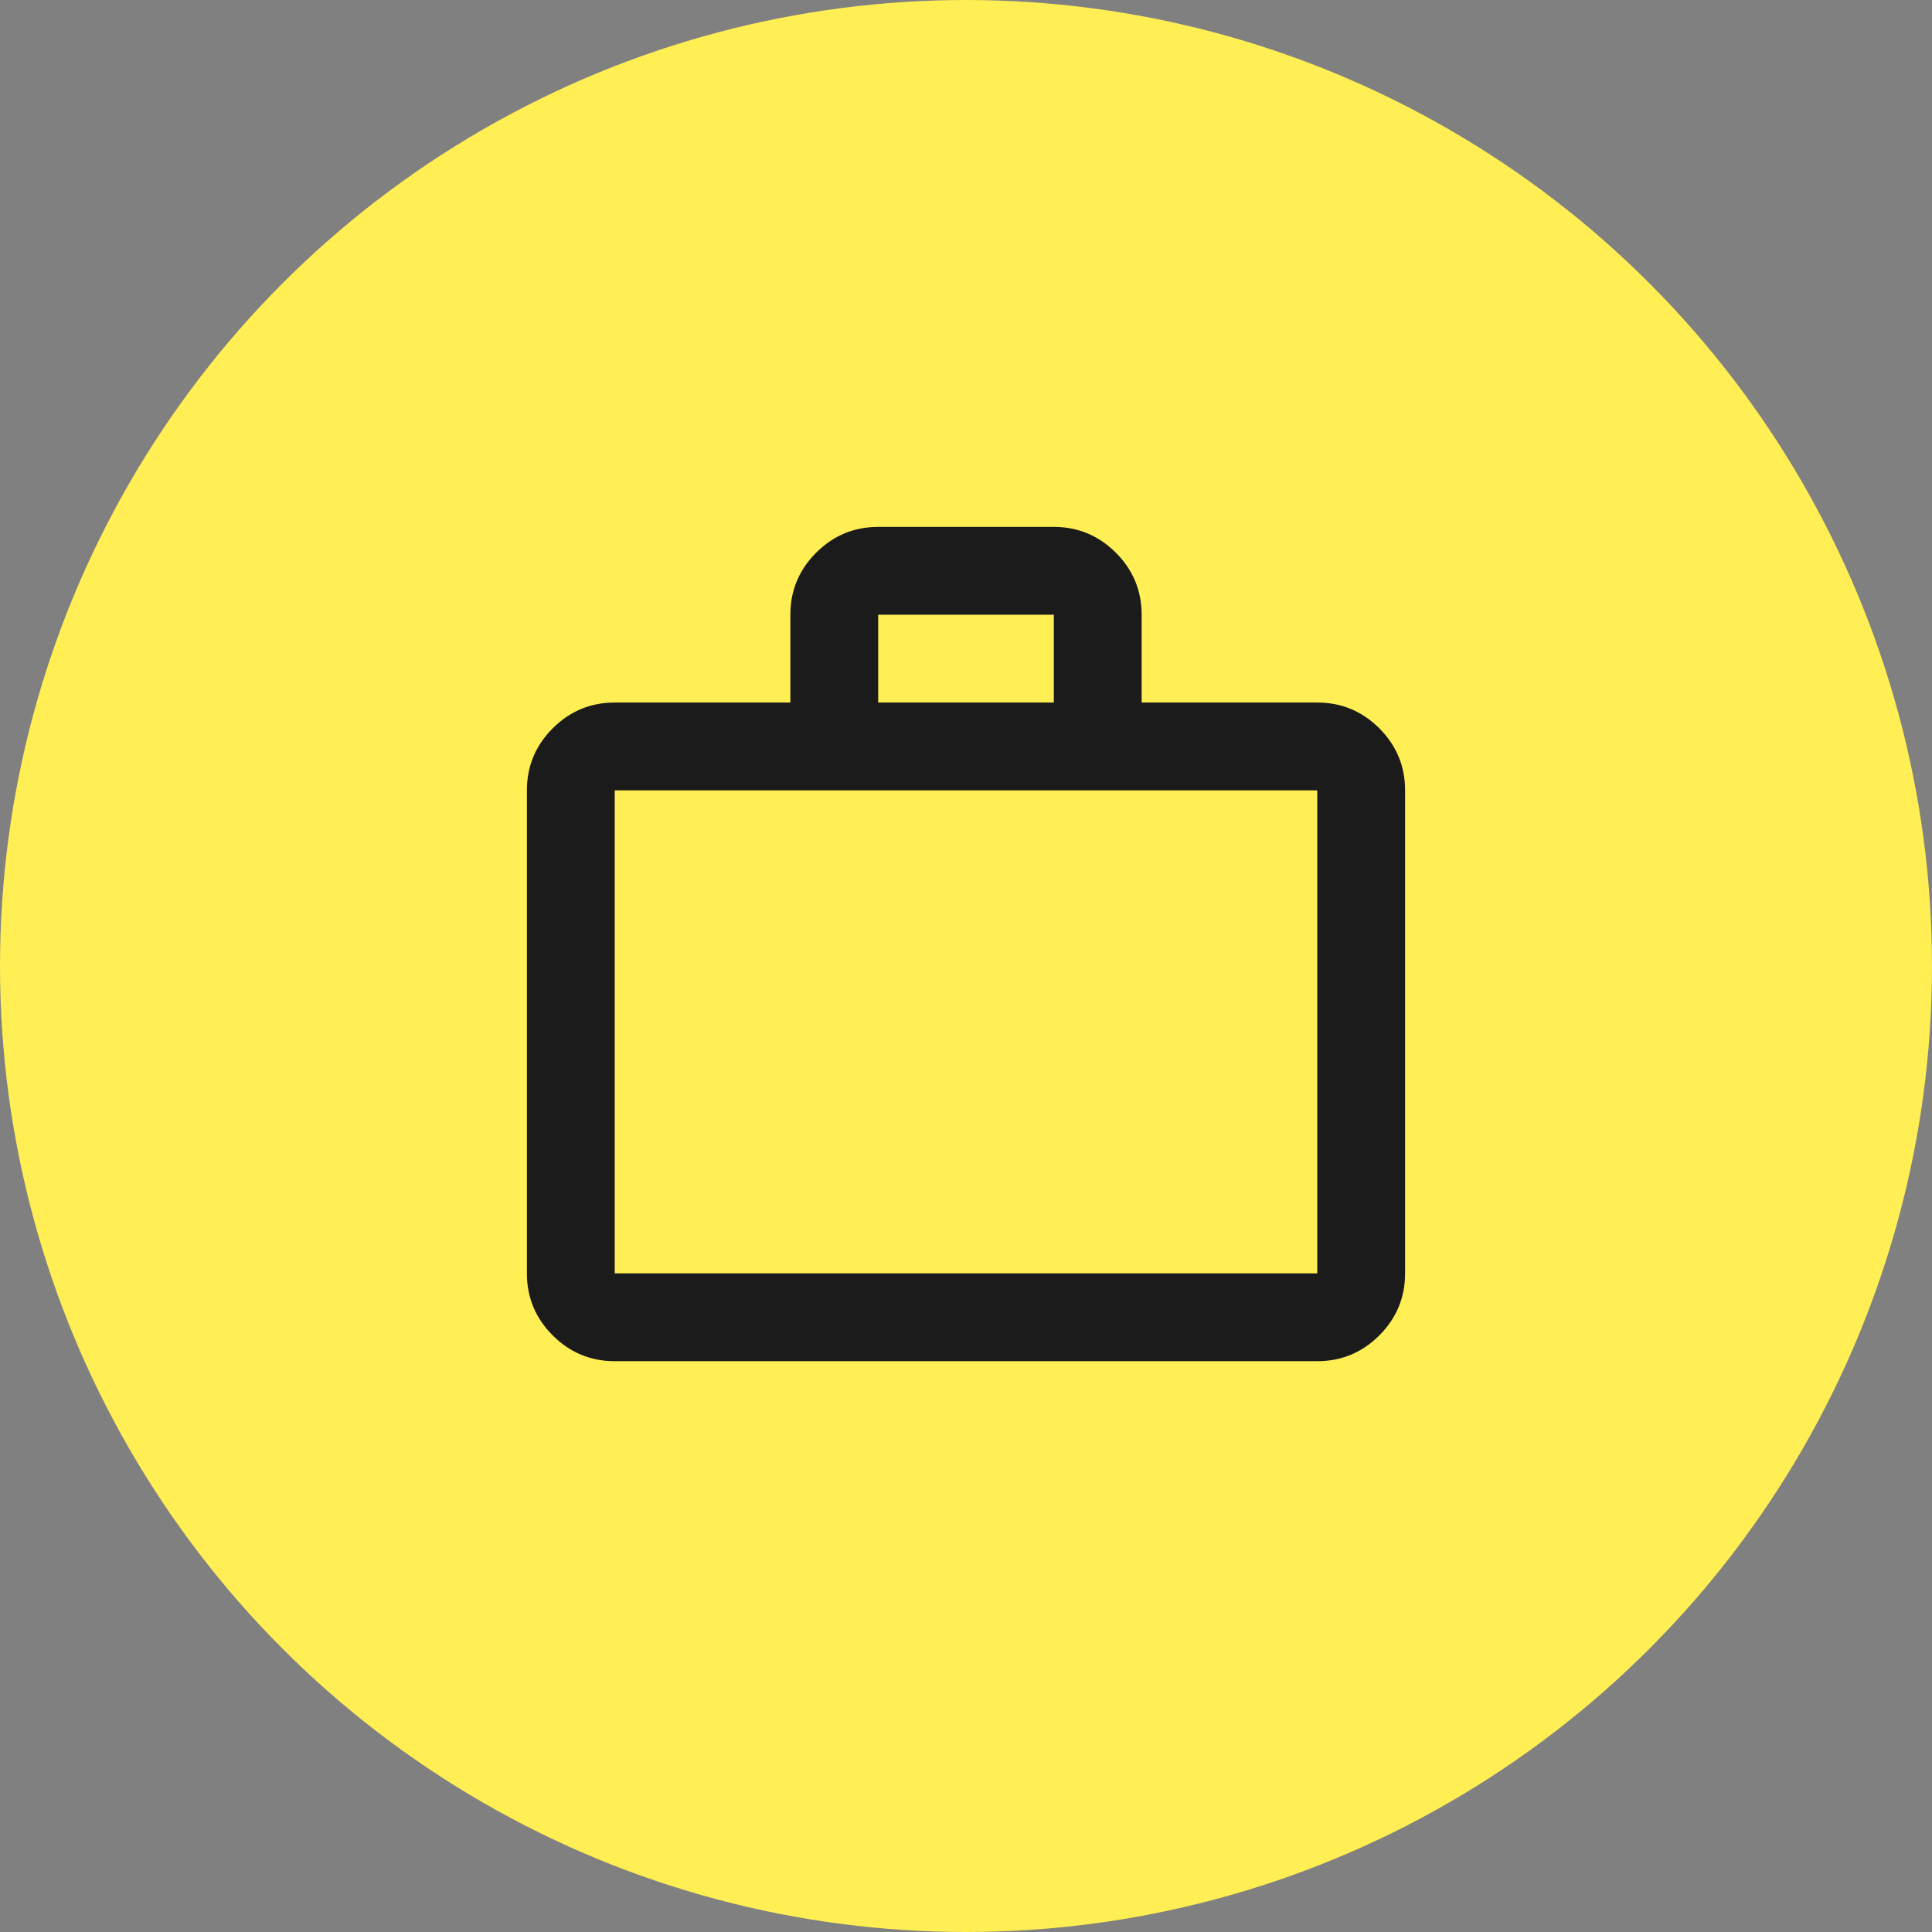
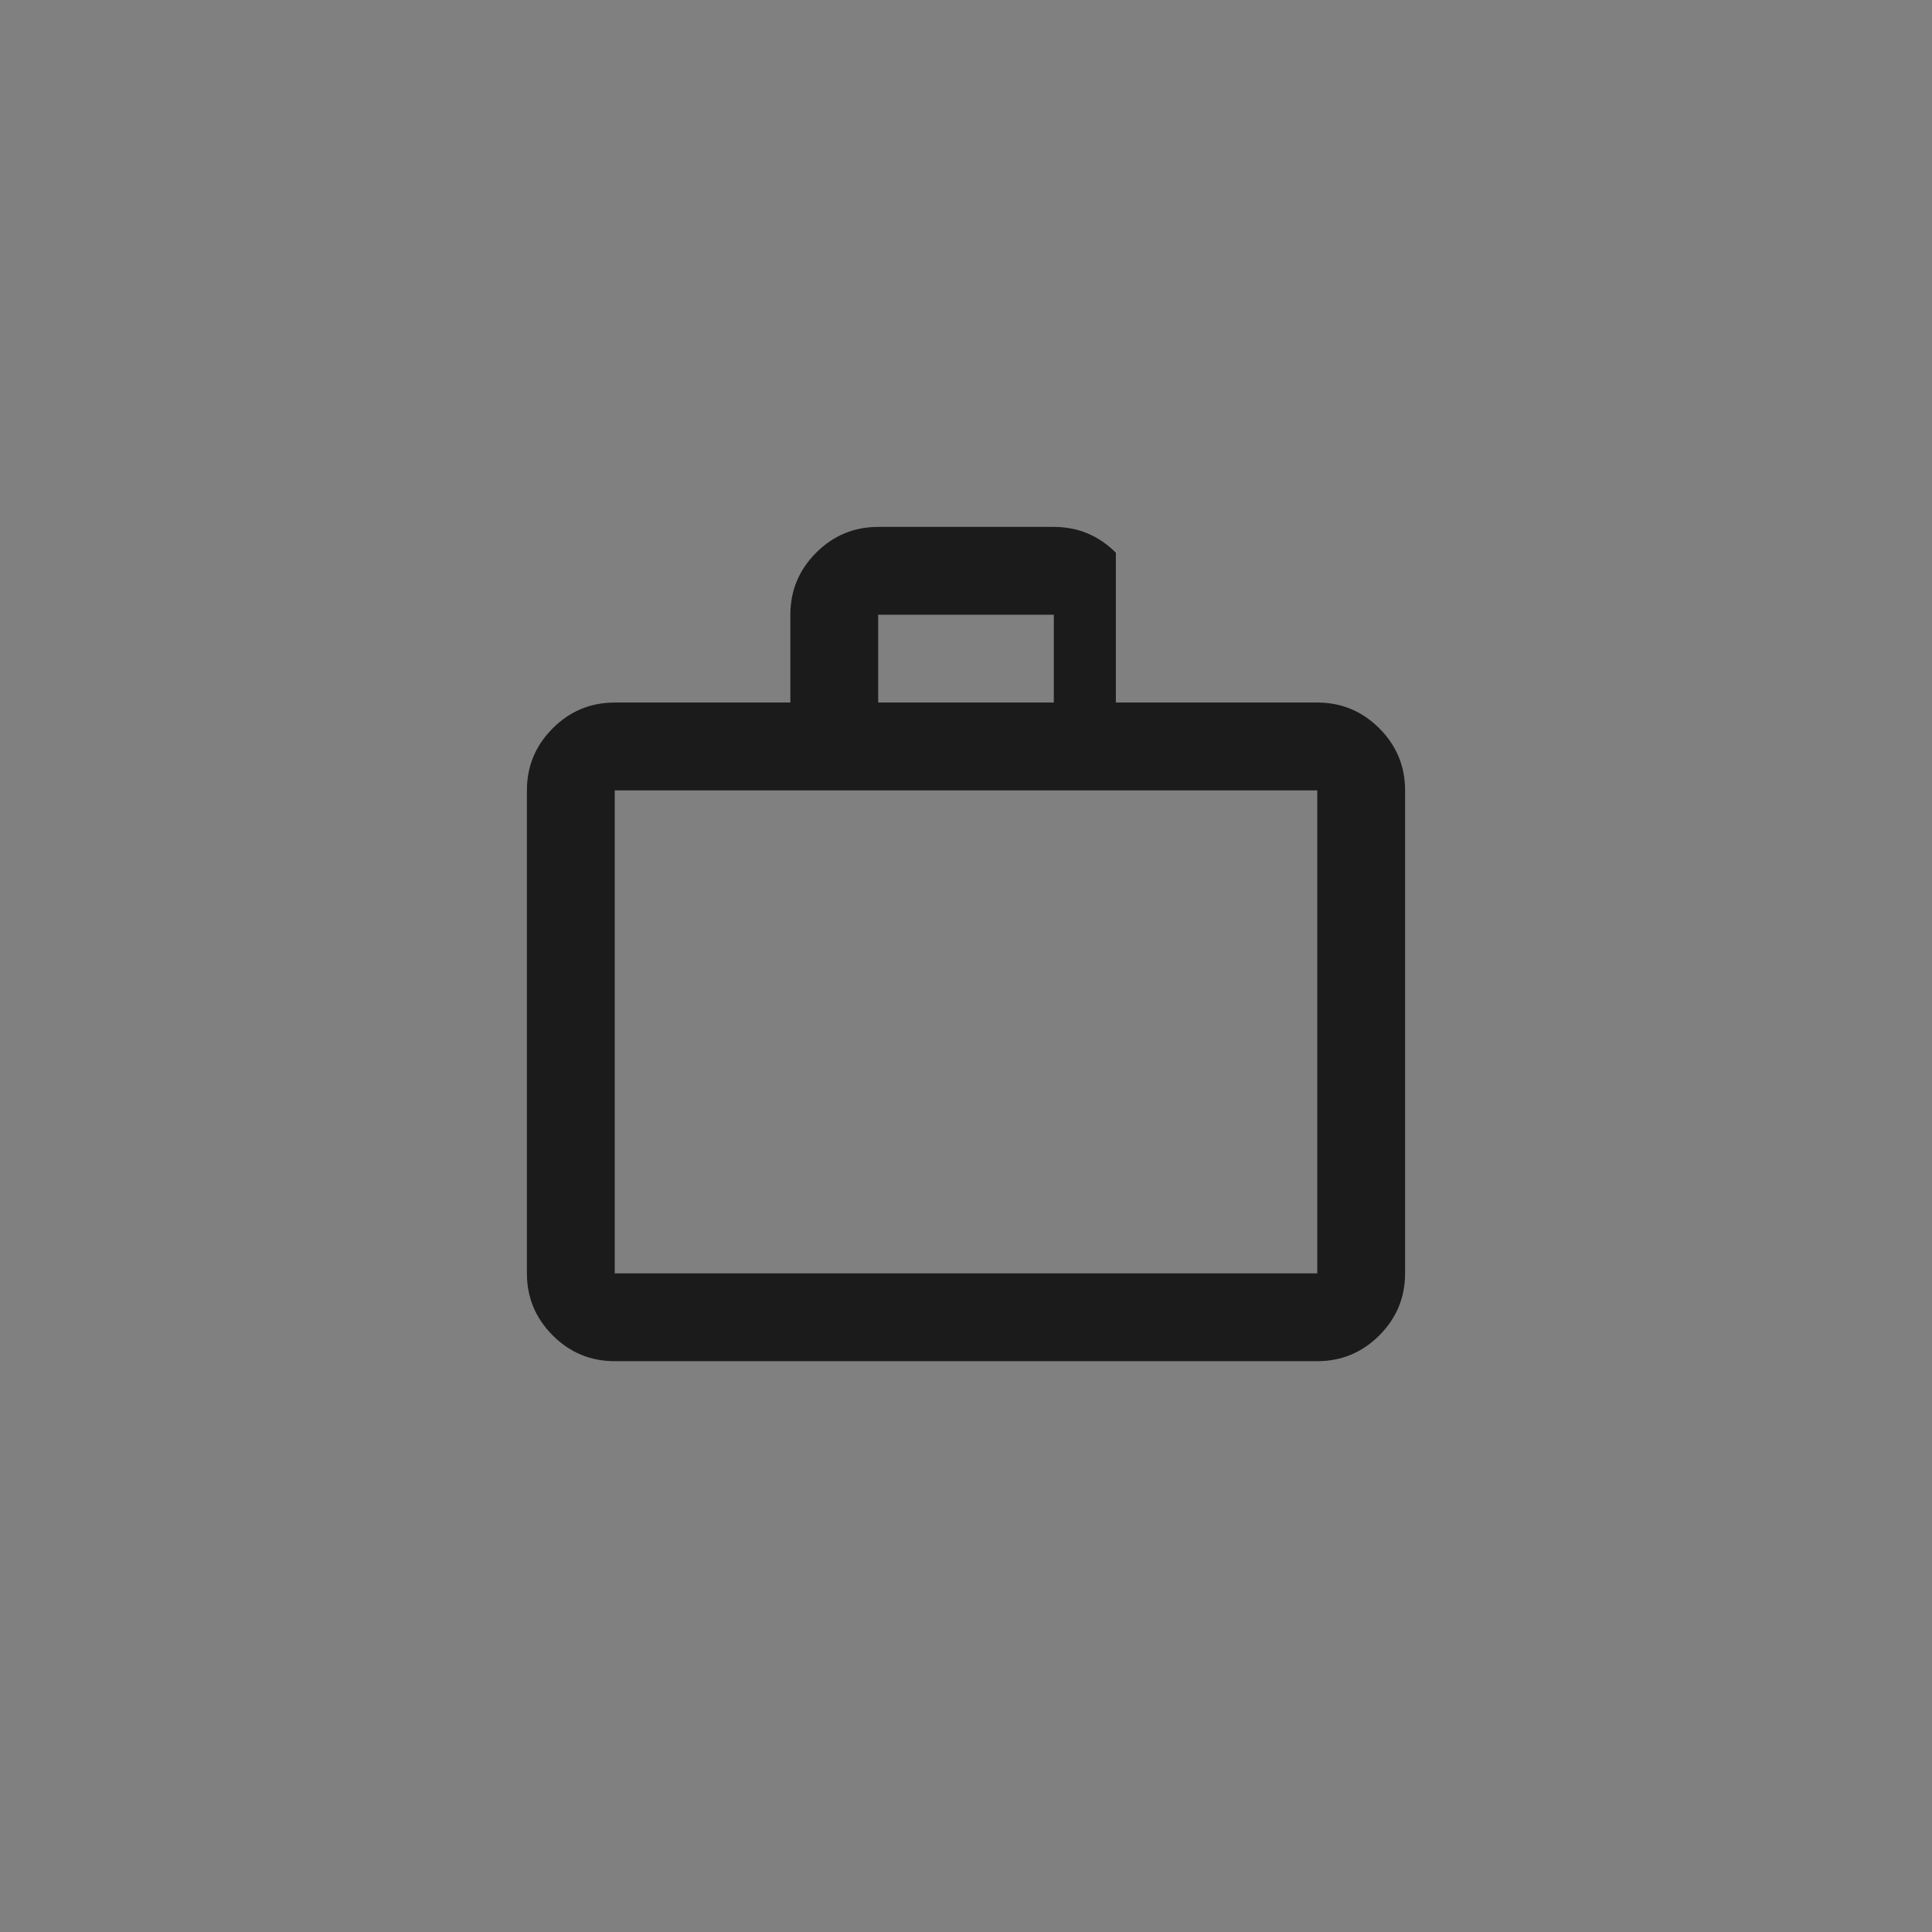
<svg xmlns="http://www.w3.org/2000/svg" width="44" height="44" viewBox="0 0 44 44" fill="none">
  <rect x="0" y="0" width="44" height="44" fill="#808080" stroke="none" />
-   <circle cx="22" cy="22" r="22" fill="#FFEE54" />
-   <path d="M14 31C13.45 31 12.979 30.804 12.588 30.413C12.196 30.021 12 29.55 12 29V18C12 17.45 12.196 16.979 12.588 16.587C12.979 16.196 13.45 16 14 16H18V14C18 13.45 18.196 12.979 18.587 12.588C18.979 12.196 19.45 12 20 12H24C24.55 12 25.021 12.196 25.413 12.588C25.804 12.979 26 13.45 26 14V16H30C30.55 16 31.021 16.196 31.413 16.587C31.804 16.979 32 17.45 32 18V29C32 29.55 31.804 30.021 31.413 30.413C31.021 30.804 30.55 31 30 31H14ZM14 29H30V18H14V29ZM20 16H24V14H20V16Z" fill="#1B1B1B" />
+   <path d="M14 31C13.45 31 12.979 30.804 12.588 30.413C12.196 30.021 12 29.55 12 29V18C12 17.45 12.196 16.979 12.588 16.587C12.979 16.196 13.45 16 14 16H18V14C18 13.45 18.196 12.979 18.587 12.588C18.979 12.196 19.45 12 20 12H24C24.55 12 25.021 12.196 25.413 12.588V16H30C30.55 16 31.021 16.196 31.413 16.587C31.804 16.979 32 17.45 32 18V29C32 29.55 31.804 30.021 31.413 30.413C31.021 30.804 30.55 31 30 31H14ZM14 29H30V18H14V29ZM20 16H24V14H20V16Z" fill="#1B1B1B" />
</svg>